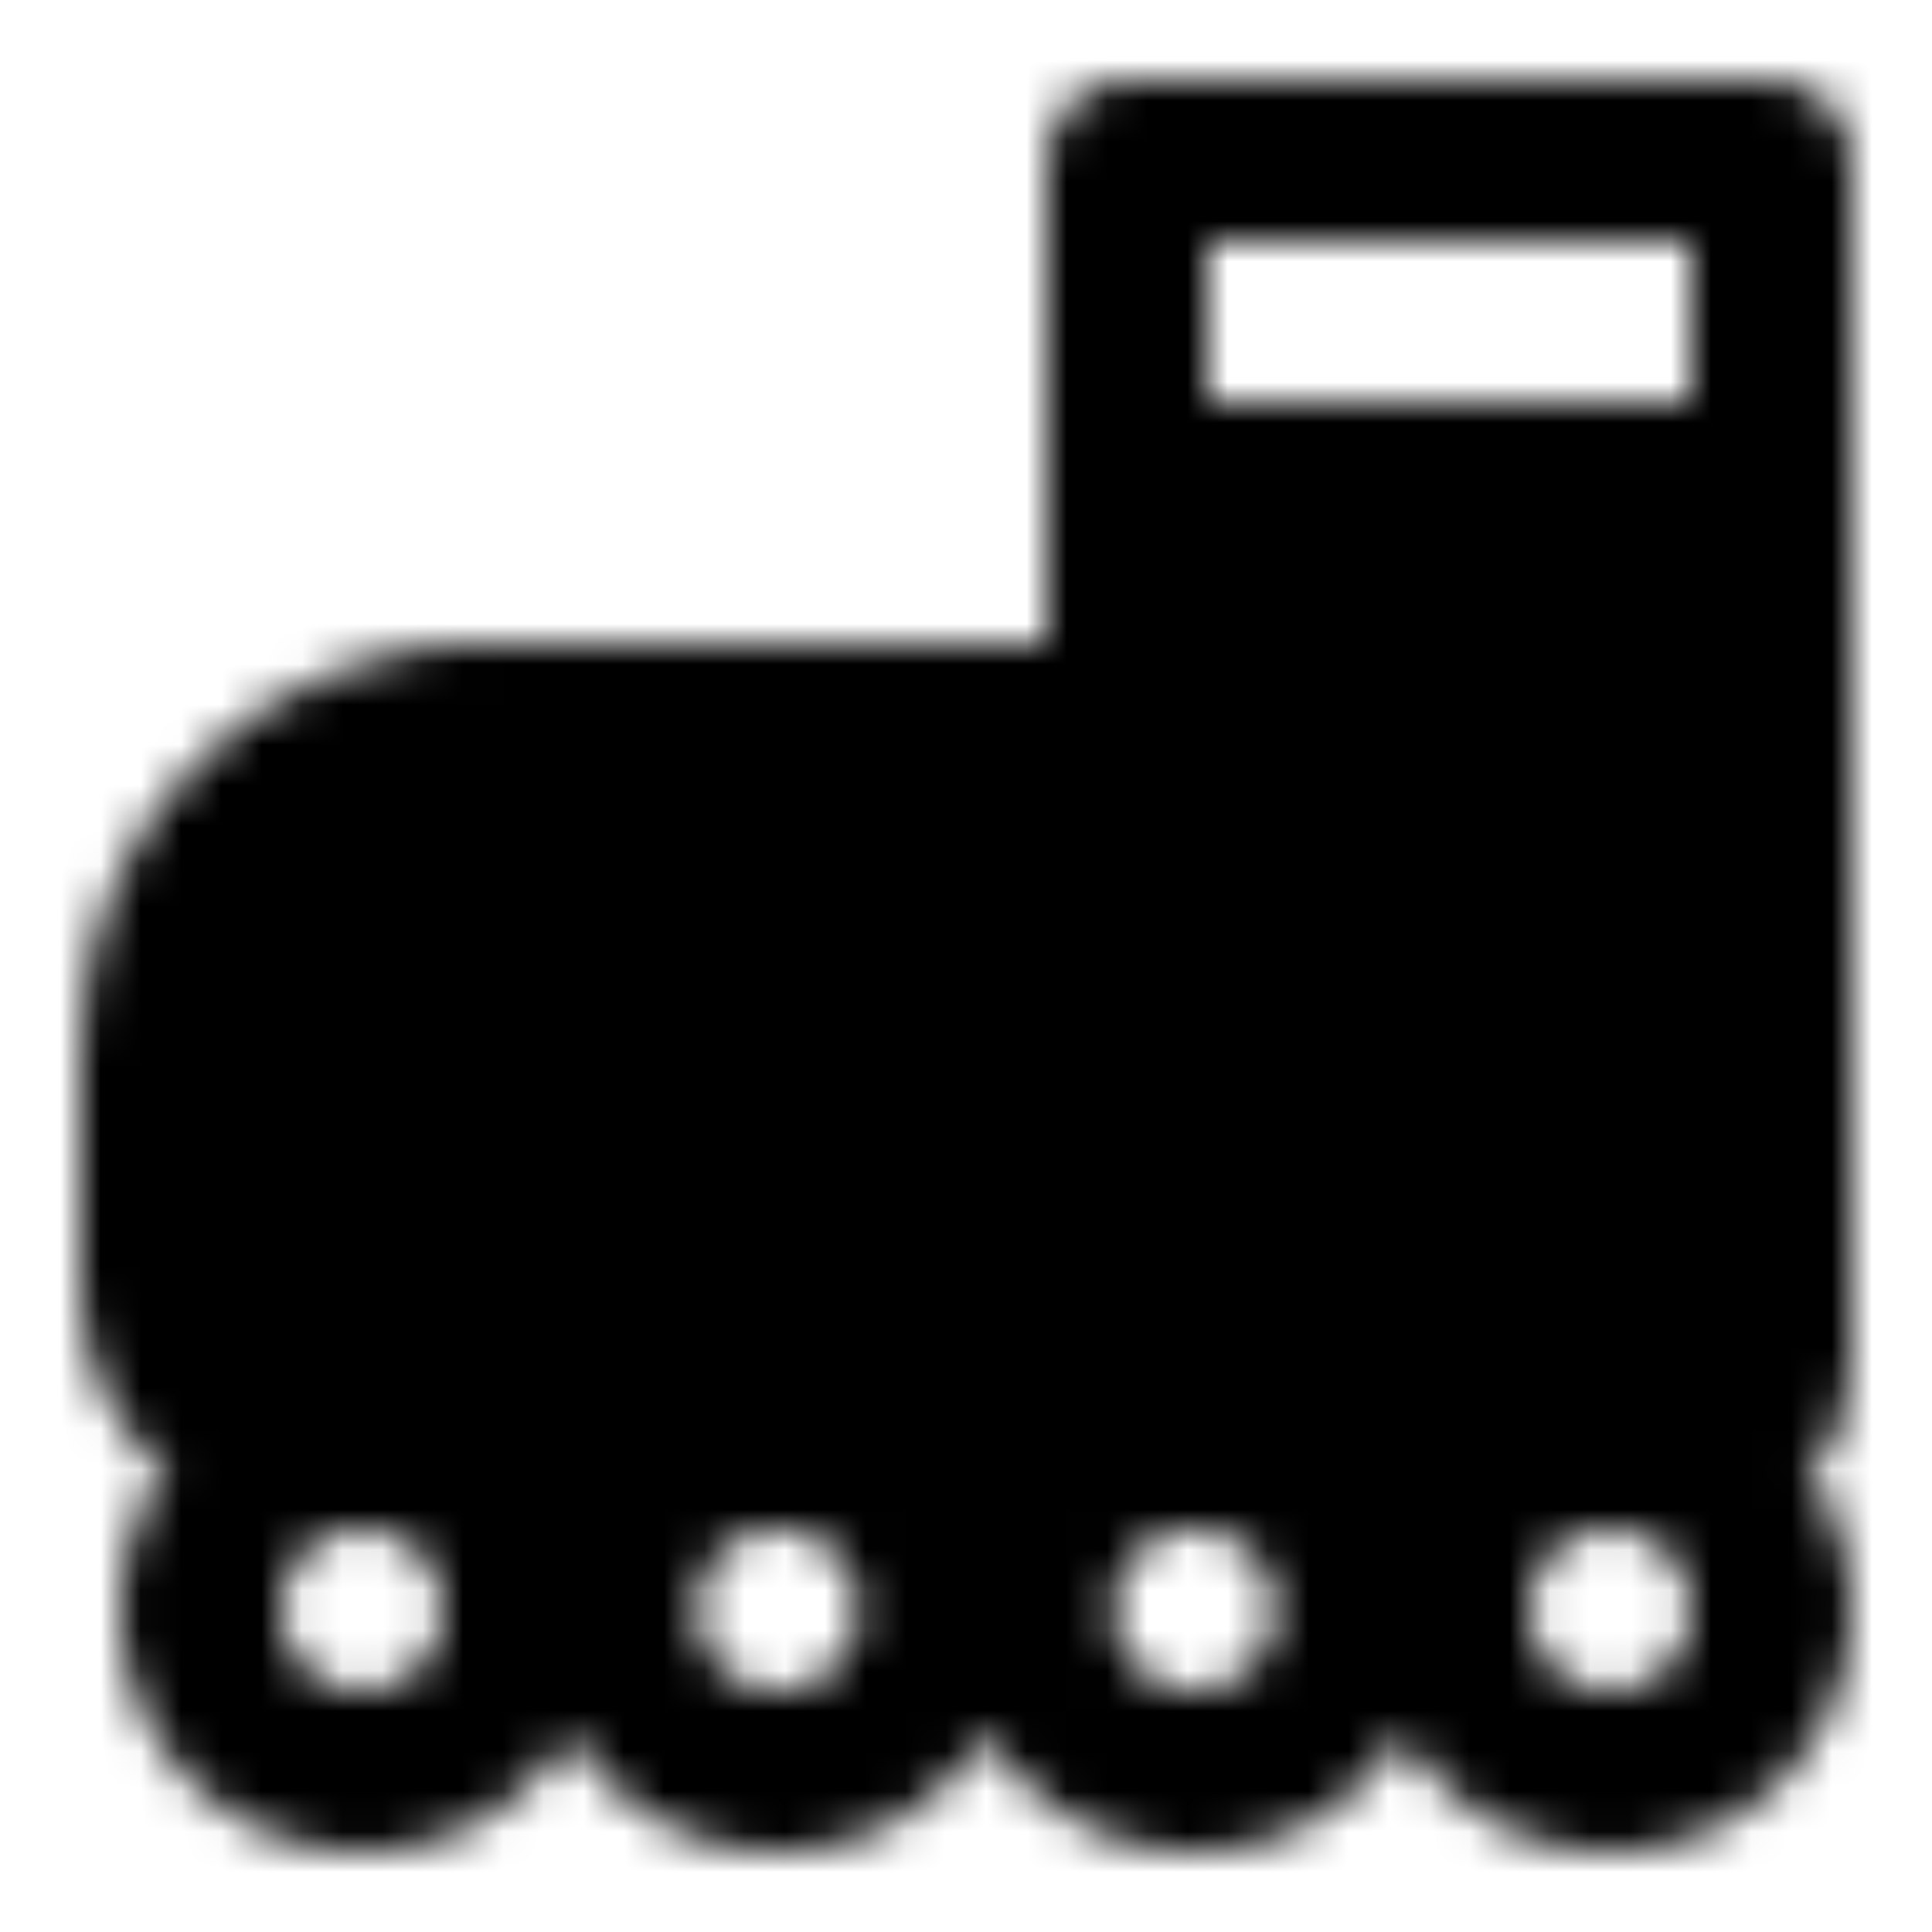
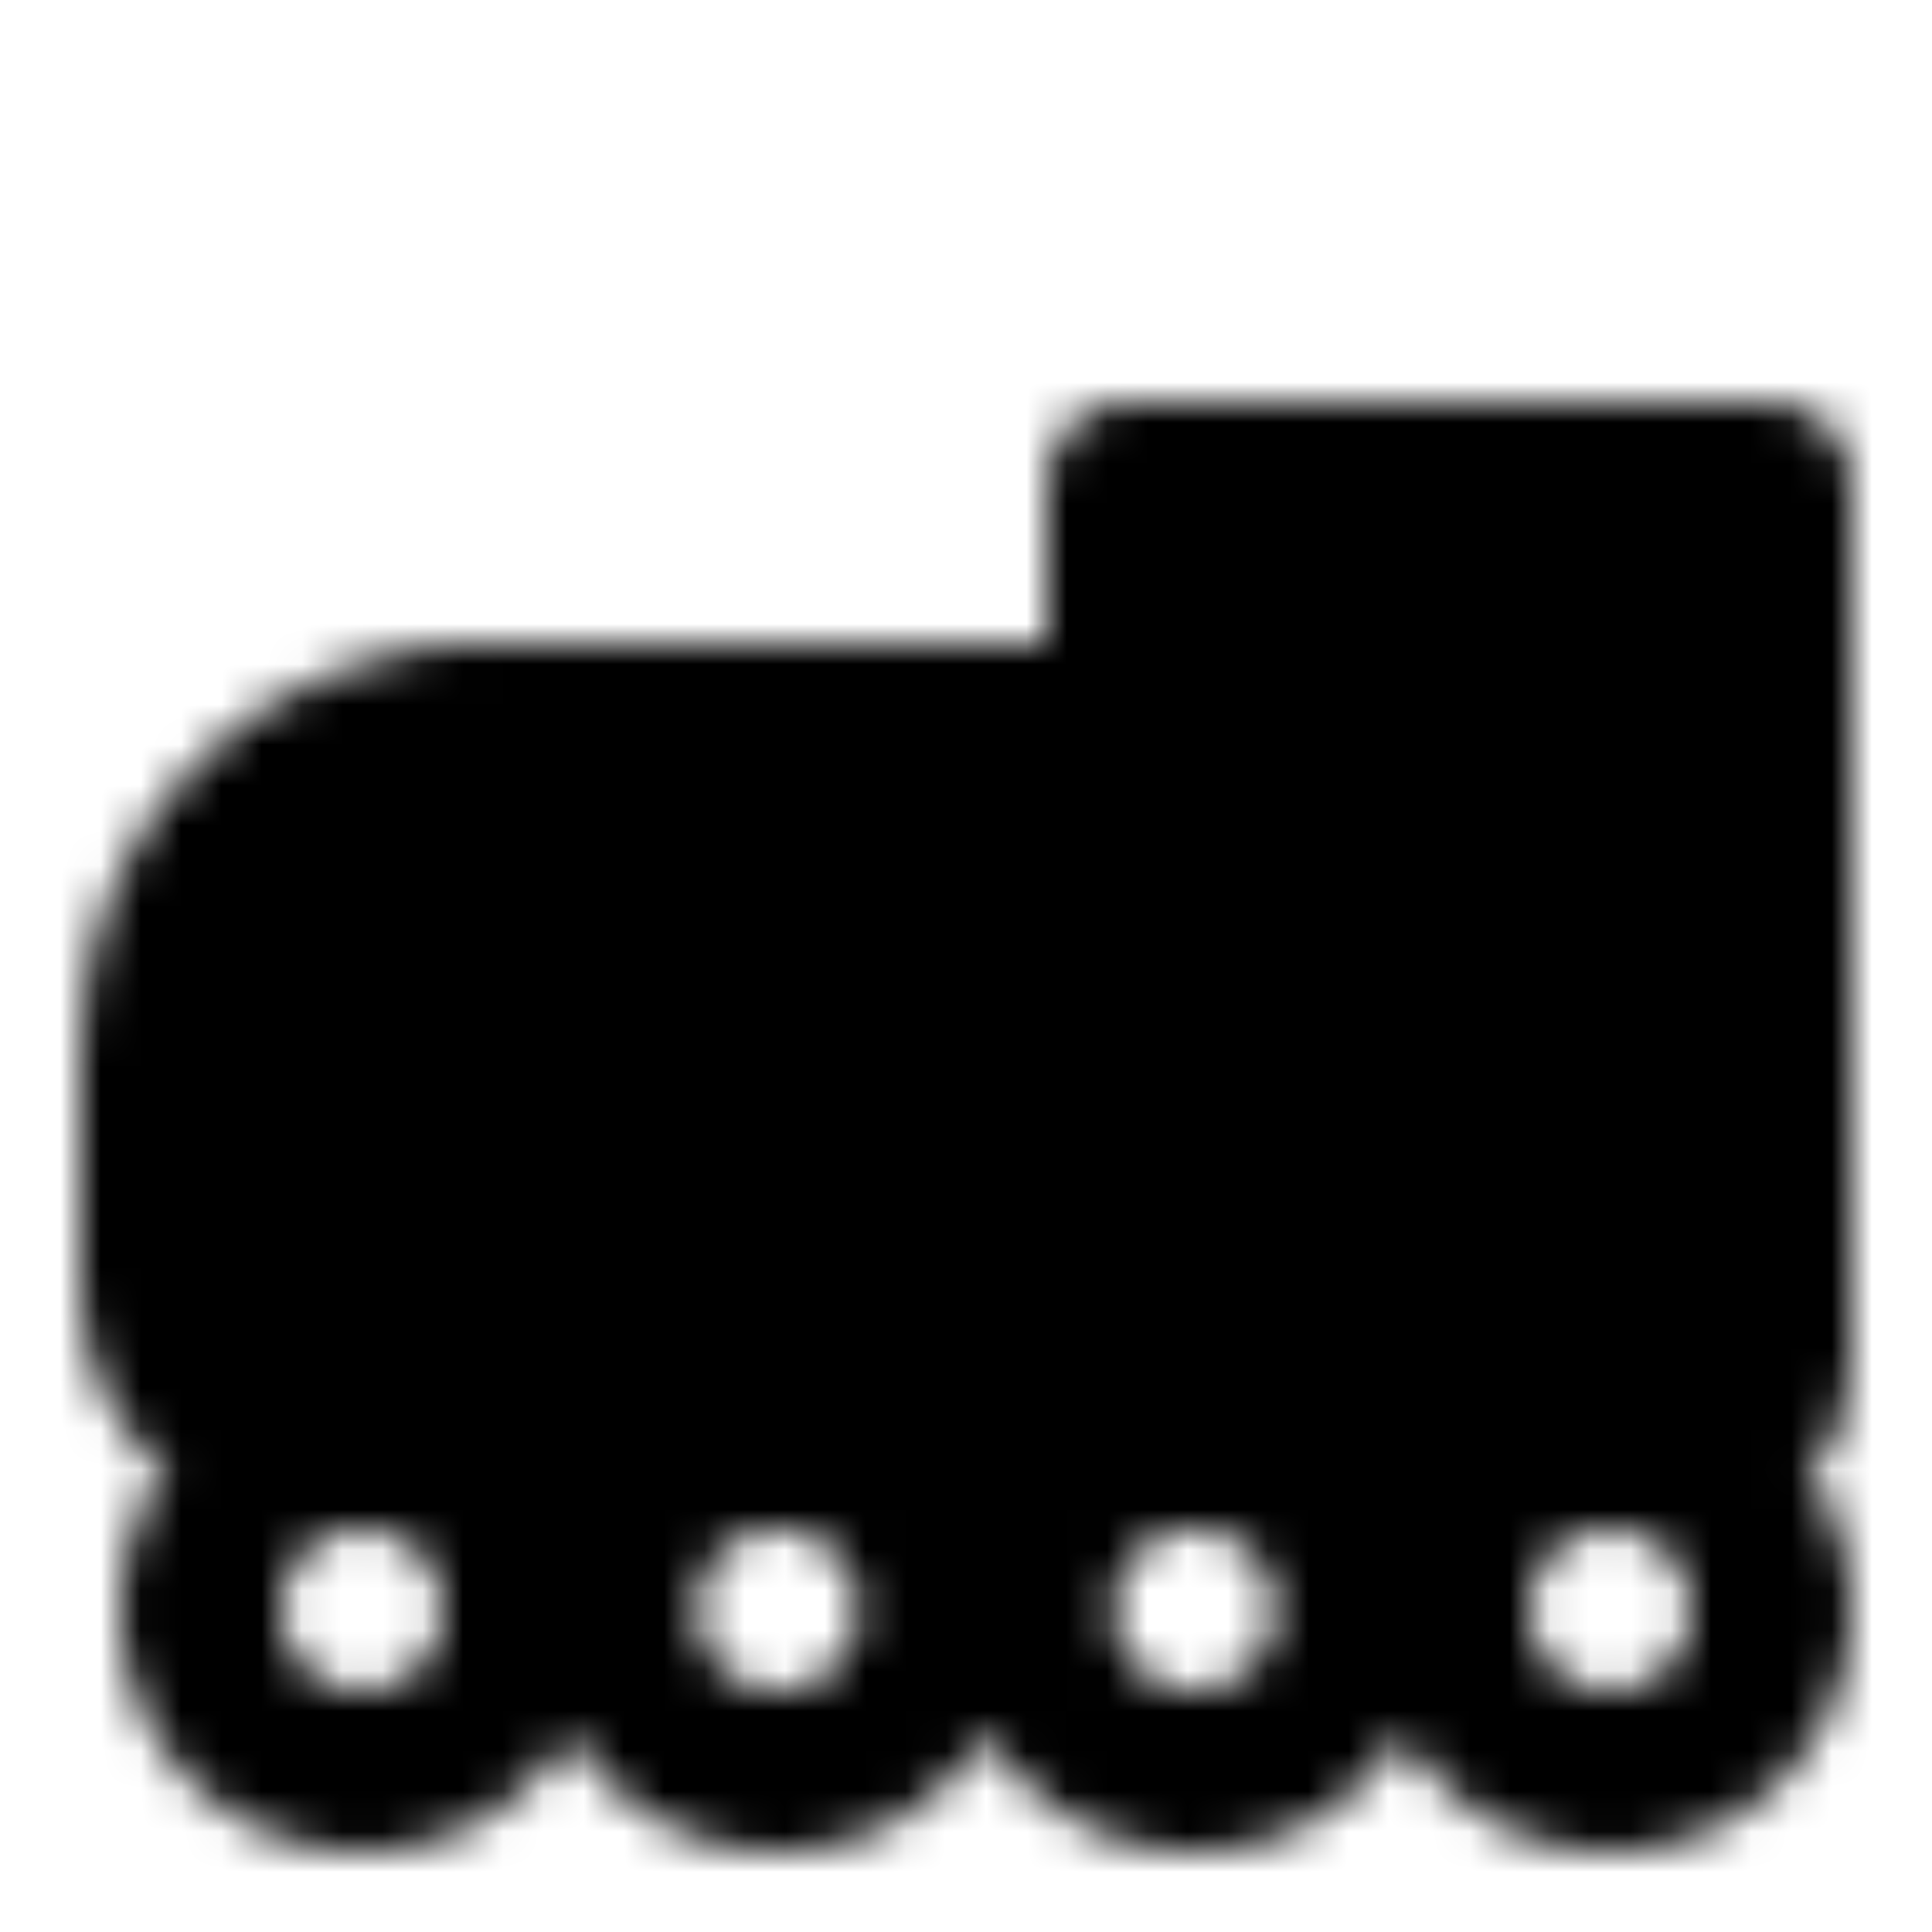
<svg xmlns="http://www.w3.org/2000/svg" width="800" height="800" viewBox="0 0 48 48">
  <defs>
    <mask id="ipTRollerskates0">
      <g fill="none" stroke="#fff" stroke-linecap="round" stroke-linejoin="round" stroke-miterlimit="2" stroke-width="4">
-         <path d="M44 4H28v8h16z" />
        <path fill="#555" d="M44 12v22c0 1.11-.89 2-2 2H8c-2.21 0-4-1.79-4-4v-6c0-4.42 3.58-8 8-8h16v-6z" />
        <path d="M14 24v-6m7 6v-6m2 0H12M9 44a4 4 0 1 0 0-8a4 4 0 0 0 0 8m10.33 0a4 4 0 1 0 0-8a4 4 0 0 0 0 8m10.34 0a4 4 0 1 0 0-8a4 4 0 0 0 0 8M40 44a4 4 0 1 0 0-8a4 4 0 0 0 0 8" />
      </g>
    </mask>
  </defs>
  <path fill="currentColor" d="M0 0h48v48H0z" mask="url(#ipTRollerskates0)" />
</svg>